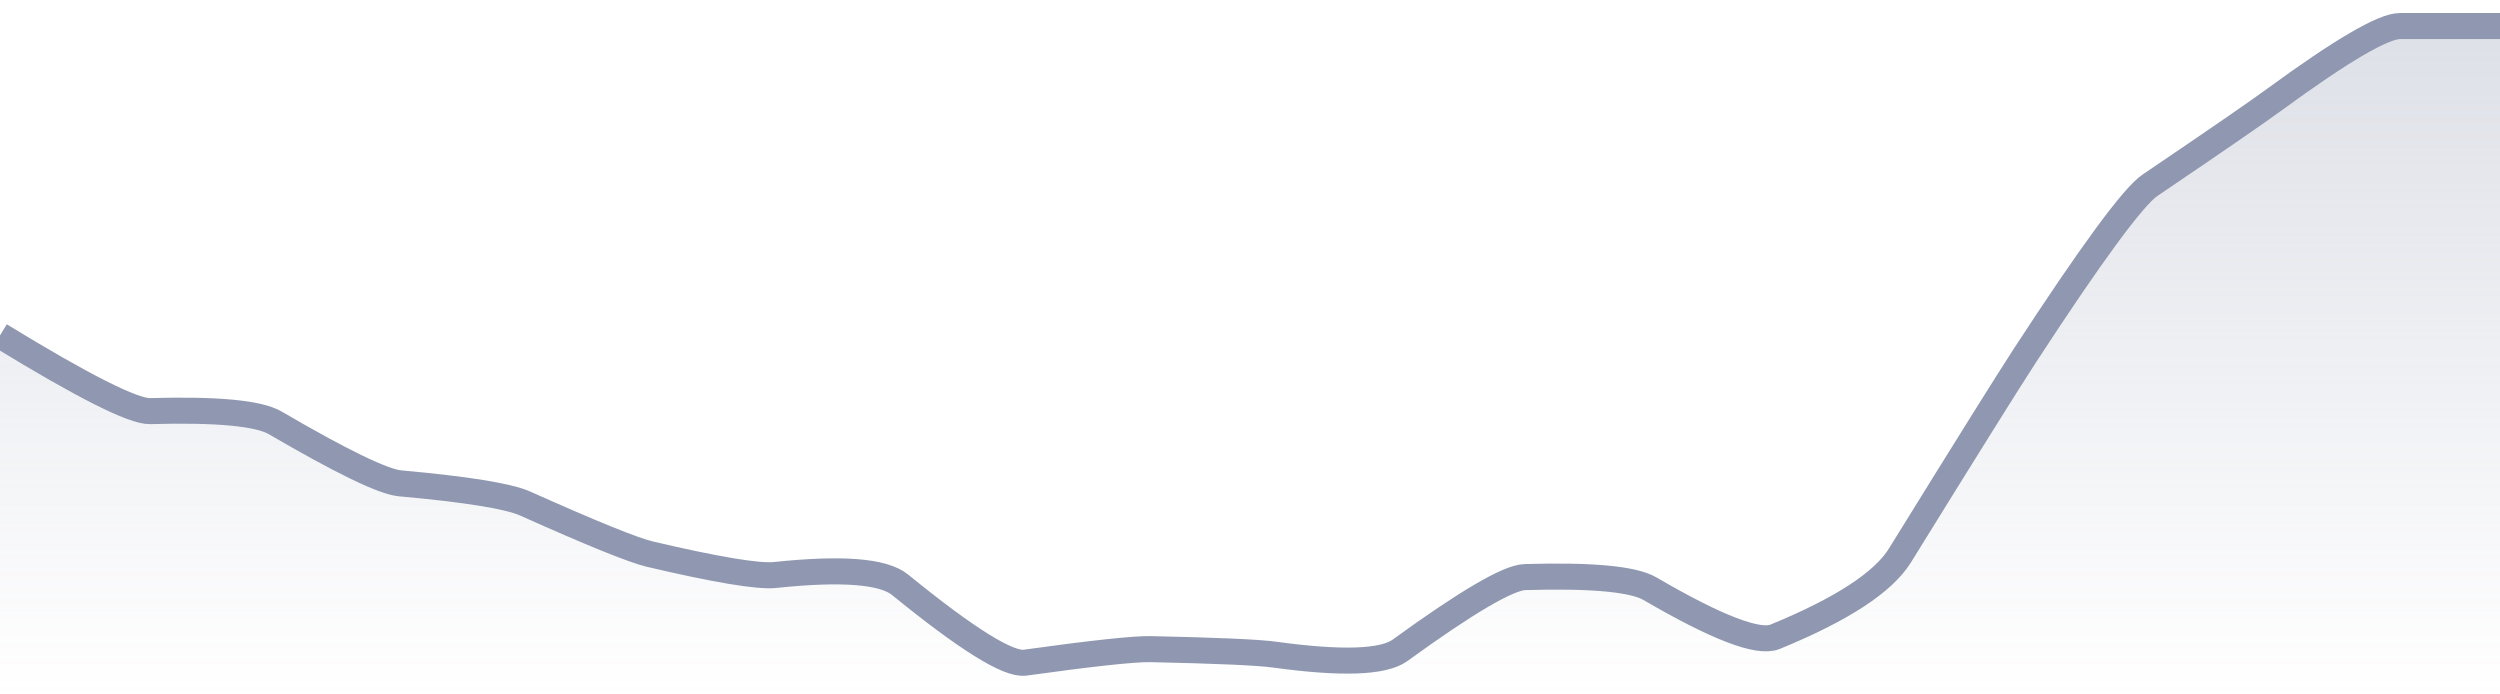
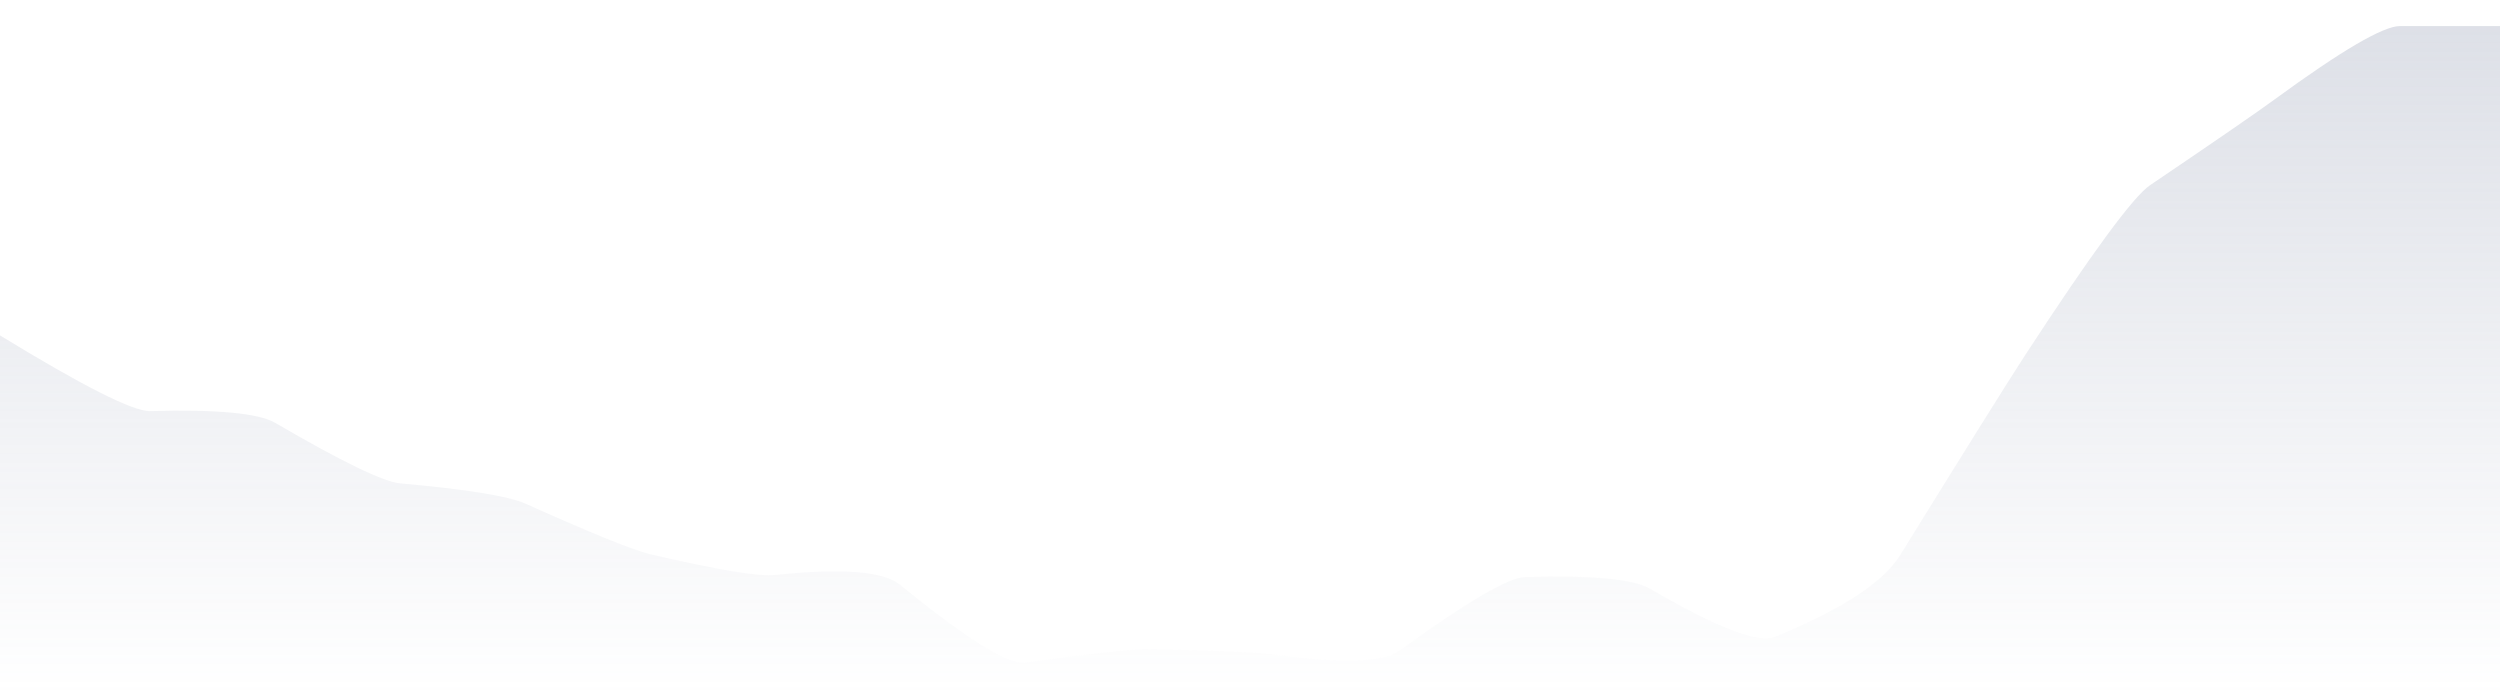
<svg xmlns="http://www.w3.org/2000/svg" viewBox="0 0 144 40" width="144" height="40">
  <defs>
    <linearGradient id="gradient" x1="0" y1="0" x2="0" y2="1">
      <stop offset="0%" stop-color="#8F98B0" stop-opacity="0.3" />
      <stop offset="100%" stop-color="#8F98B0" stop-opacity="0" />
    </linearGradient>
  </defs>
  <path d="M 0,19.32 Q 7.2,23.72 8.64,23.68 Q 14.4,23.52 15.84,24.35 Q 21.6,27.71 23.04,27.84 Q 28.8,28.36 30.24,29 Q 36,31.58 37.44,31.92 Q 43.2,33.27 44.64,33.12 Q 50.4,32.51 51.84,33.68 Q 57.6,38.37 59.04,38.17 Q 64.8,37.37 66.24,37.39 Q 72,37.51 73.44,37.71 Q 79.2,38.5 80.64,37.46 Q 86.4,33.28 87.84,33.24 Q 93.6,33.07 95.04,33.91 Q 100.8,37.27 102.24,36.68 Q 108,34.32 109.44,31.99 Q 115.2,22.68 116.64,20.47 Q 122.4,11.64 123.84,10.67 Q 129.6,6.77 131.04,5.71 Q 136.8,1.5 138.24,1.5 T 144,1.5 L 144,40 L 0,40 Z" fill="url(#gradient)" />
-   <path d="M 0,19.32 Q 7.2,23.72 8.64,23.68 Q 14.4,23.52 15.84,24.35 Q 21.6,27.71 23.04,27.84 Q 28.8,28.36 30.24,29 Q 36,31.58 37.44,31.92 Q 43.2,33.27 44.64,33.12 Q 50.4,32.51 51.84,33.68 Q 57.6,38.37 59.04,38.17 Q 64.8,37.37 66.24,37.39 Q 72,37.51 73.44,37.71 Q 79.2,38.5 80.64,37.46 Q 86.4,33.28 87.84,33.24 Q 93.6,33.07 95.04,33.91 Q 100.8,37.27 102.24,36.68 Q 108,34.32 109.44,31.99 Q 115.2,22.68 116.64,20.47 Q 122.4,11.64 123.84,10.67 Q 129.6,6.77 131.04,5.71 Q 136.8,1.5 138.24,1.5 T 144,1.5" fill="none" stroke="#8F98B0" stroke-width="1.5" />
</svg>